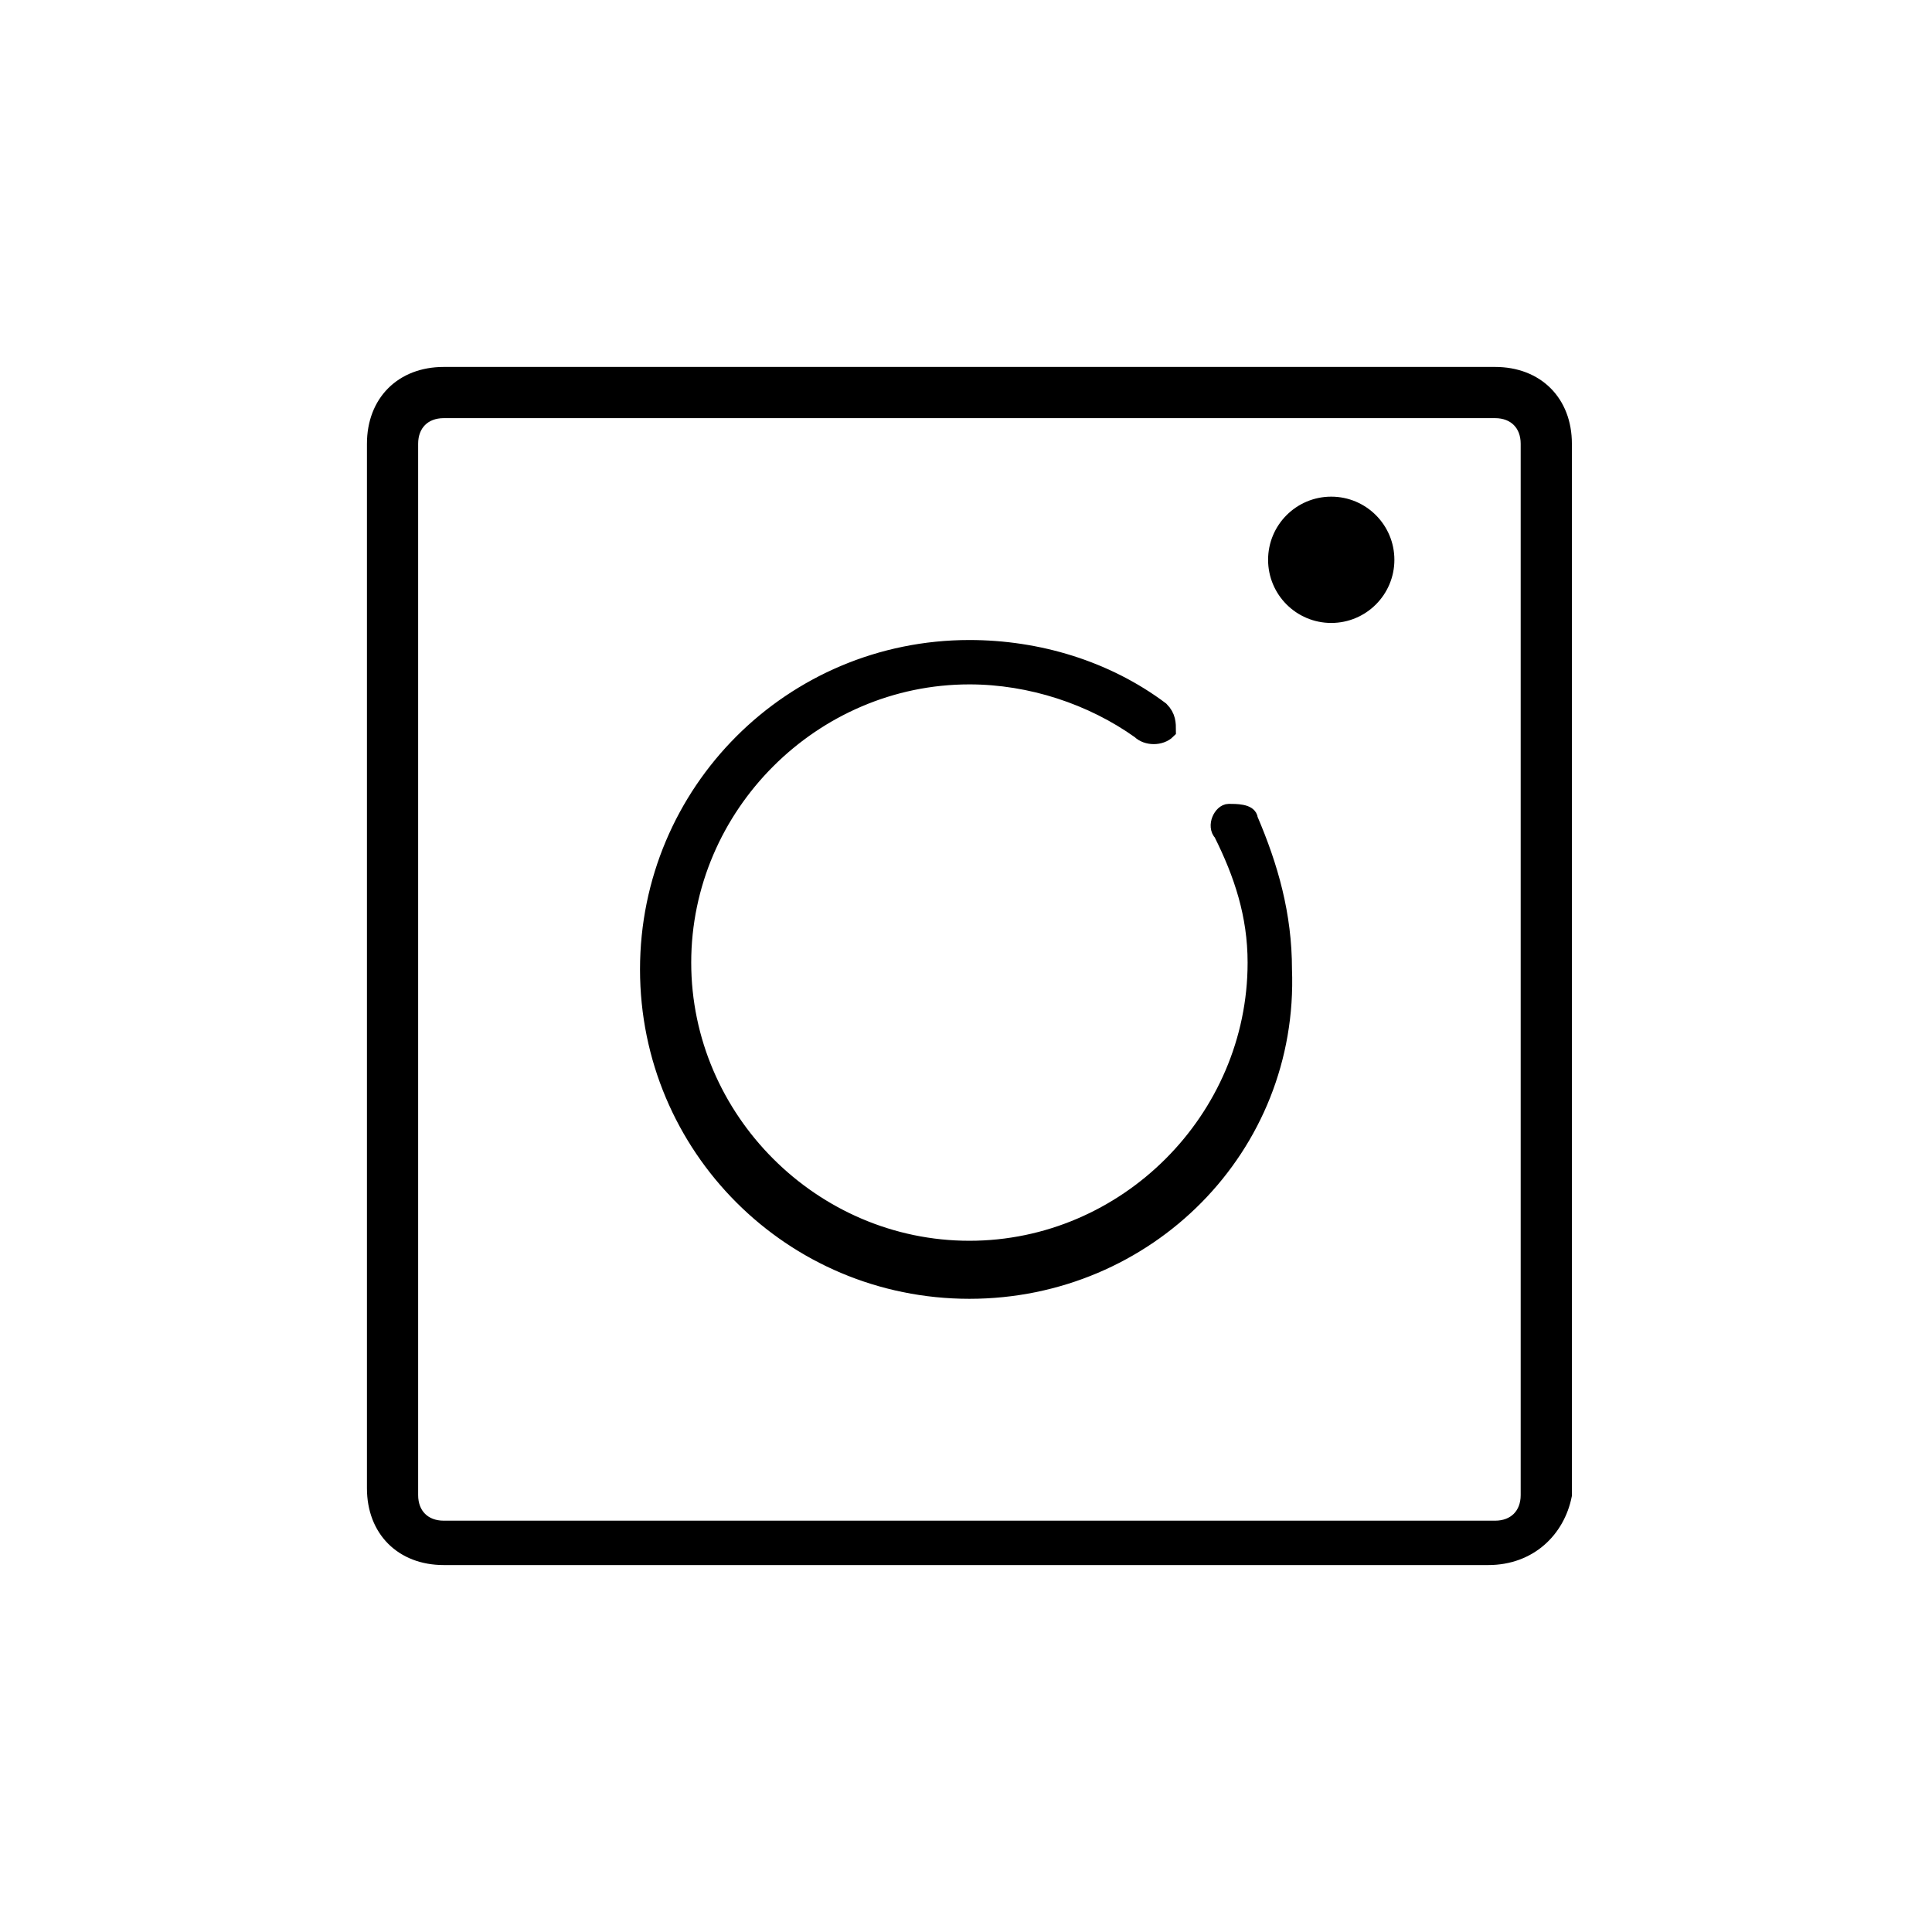
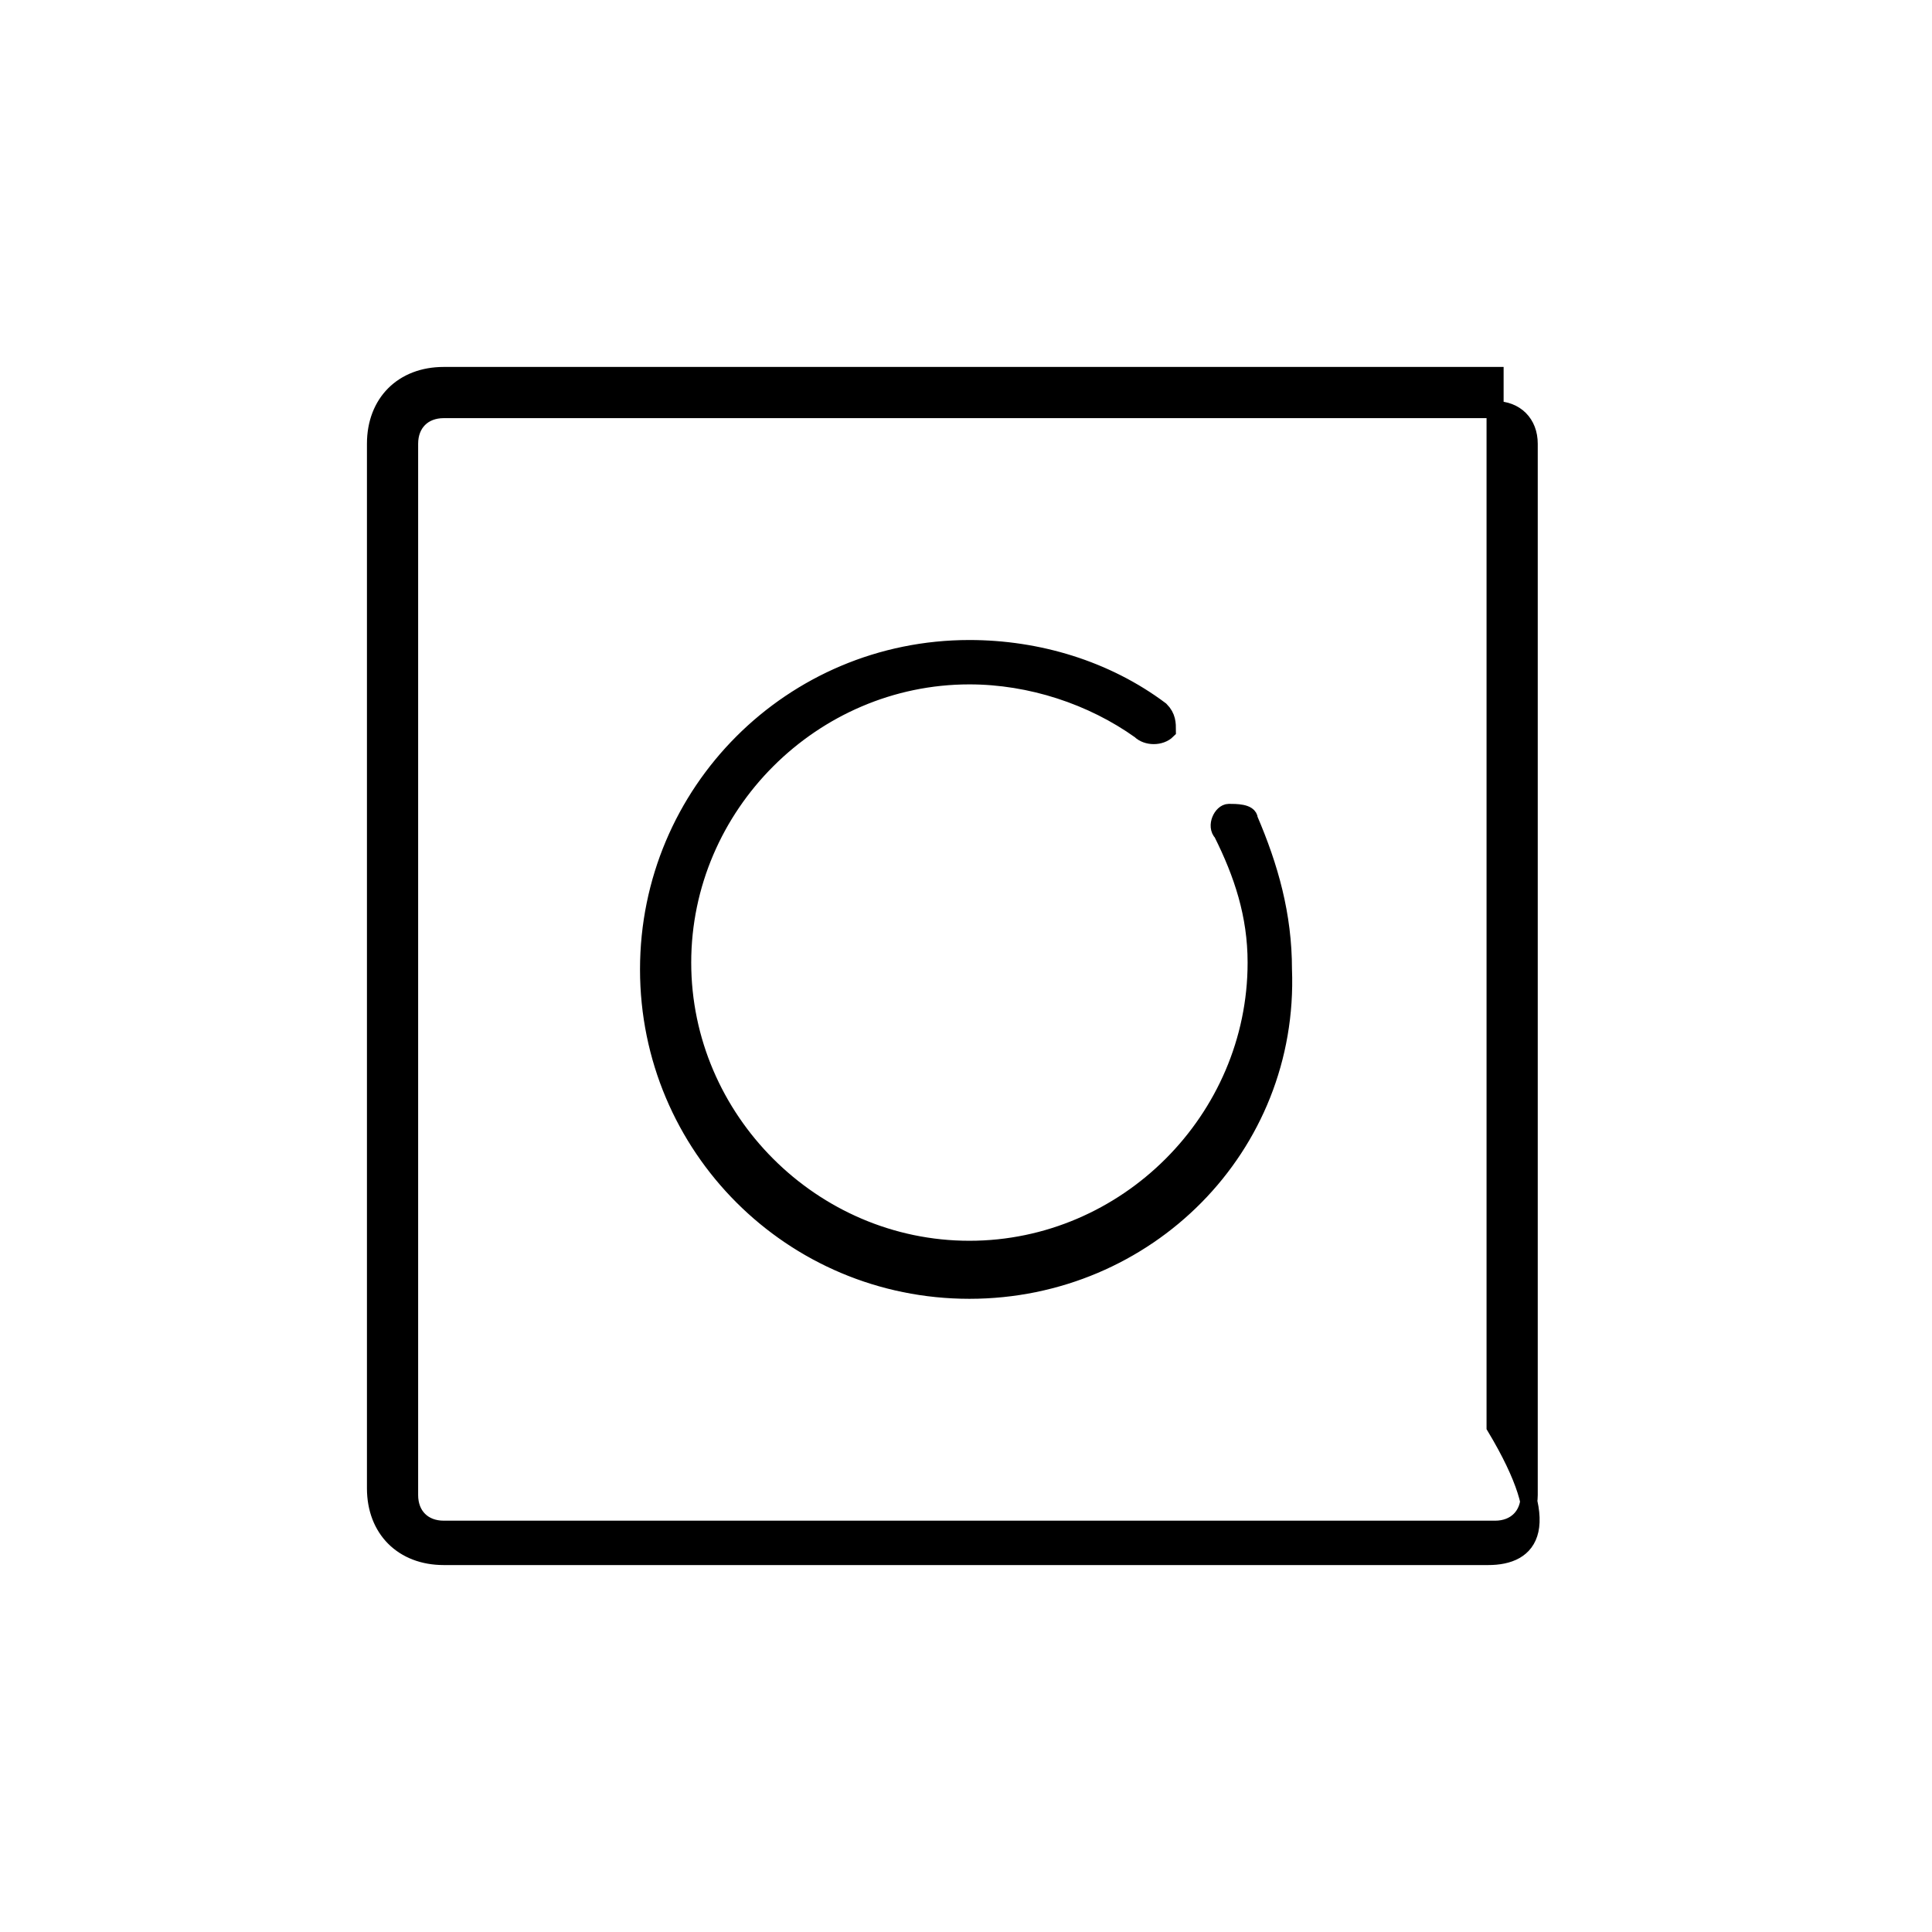
<svg xmlns="http://www.w3.org/2000/svg" version="1.1" id="Calque_1" x="0px" y="0px" width="28.3px" height="28.3px" viewBox="0 0 28.3 28.3" style="enable-background:new 0 0 28.3 28.3;" xml:space="preserve">
  <style type="text/css">
	.st0{fill:#FFFFFF;}
	.st1{stroke:#000000;stroke-width:0.25;stroke-miterlimit:10;}
</style>
-   <rect y="0" class="st0" width="28.3" height="28.3" />
  <title>Icônes_A2-Graphisme_3</title>
-   <path class="st1" d="M21.8,22.8H6.5c-0.6,0-1-0.4-1-1V6.5c0-0.6,0.4-1,1-1h15.4c0.6,0,1,0.4,1,1v15.4C22.8,22.4,22.4,22.8,21.8,22.8  z M6.5,6C6.2,6,6,6.2,6,6.5v15.4c0,0.3,0.2,0.5,0.5,0.5h15.4c0.3,0,0.5-0.2,0.5-0.5V6.5c0-0.3-0.2-0.5-0.5-0.5H6.5z" />
+   <path class="st1" d="M21.8,22.8H6.5c-0.6,0-1-0.4-1-1V6.5c0-0.6,0.4-1,1-1h15.4v15.4C22.8,22.4,22.4,22.8,21.8,22.8  z M6.5,6C6.2,6,6,6.2,6,6.5v15.4c0,0.3,0.2,0.5,0.5,0.5h15.4c0.3,0,0.5-0.2,0.5-0.5V6.5c0-0.3-0.2-0.5-0.5-0.5H6.5z" />
  <path class="st1" d="M14.2,18.9c-2.6,0-4.7-2.1-4.7-4.7c0-2.6,2.1-4.7,4.7-4.7c1,0,2,0.3,2.8,0.9c0.1,0.1,0.1,0.2,0.1,0.3  c0,0,0,0,0,0c-0.1,0.1-0.3,0.1-0.4,0c-0.7-0.5-1.6-0.8-2.5-0.8c-2.3,0-4.2,1.9-4.2,4.2s1.9,4.2,4.2,4.2s4.2-1.9,4.2-4.2  c0-0.7-0.2-1.3-0.5-1.9c-0.1-0.1,0-0.3,0.1-0.3s0.3,0,0.3,0.1c0.3,0.7,0.5,1.4,0.5,2.2C18.9,16.8,16.8,18.9,14.2,18.9  C14.2,18.9,14.2,18.9,14.2,18.9z" />
-   <circle class="st1" cx="19.5" cy="8.2" r="0.8" />
</svg>